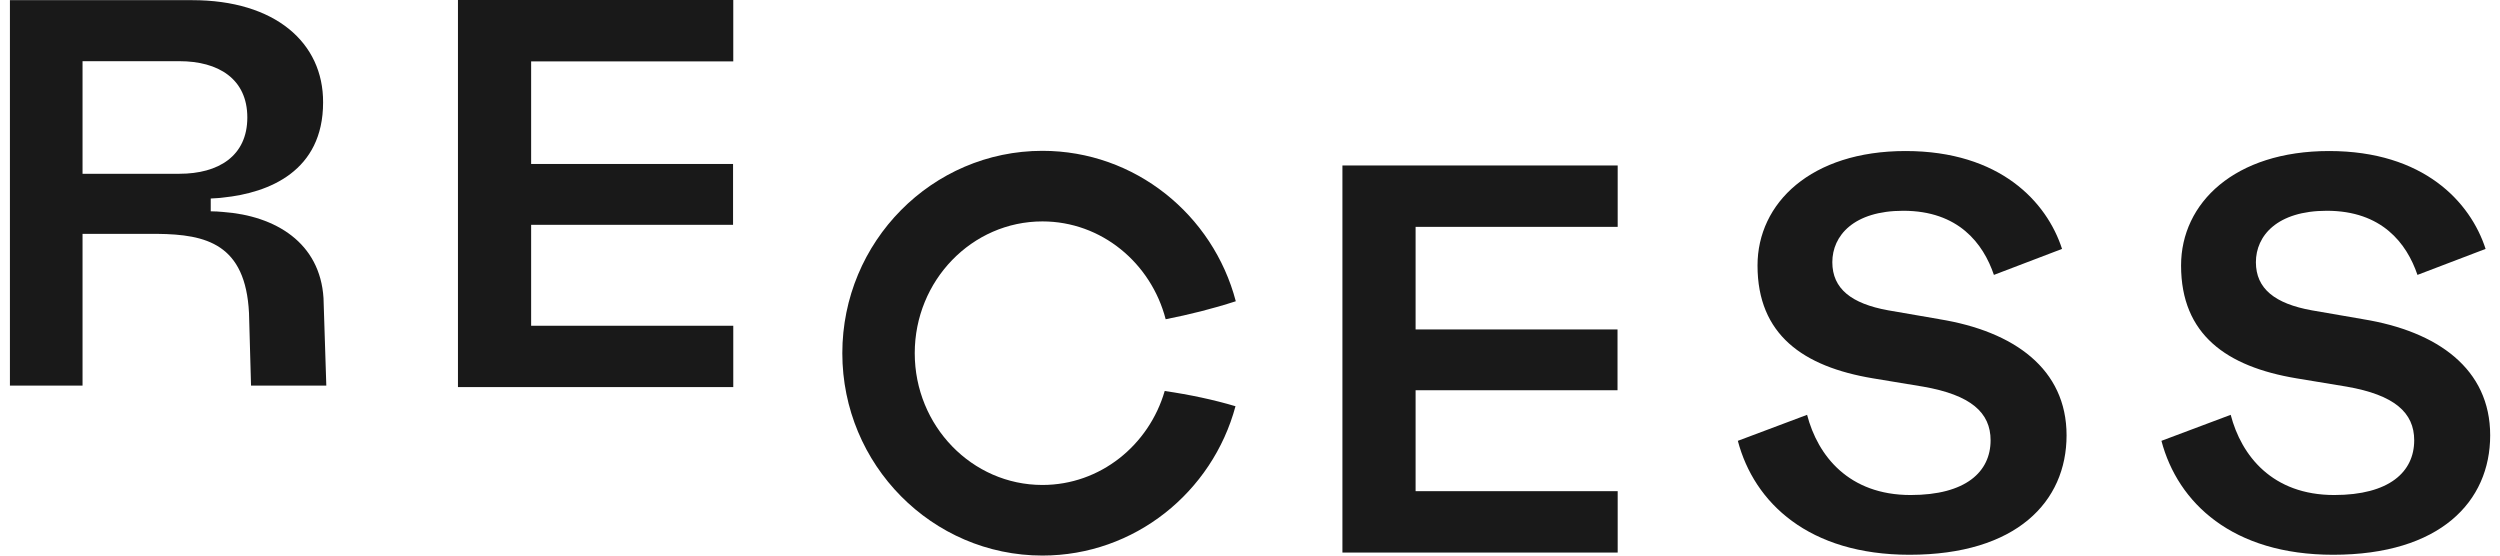
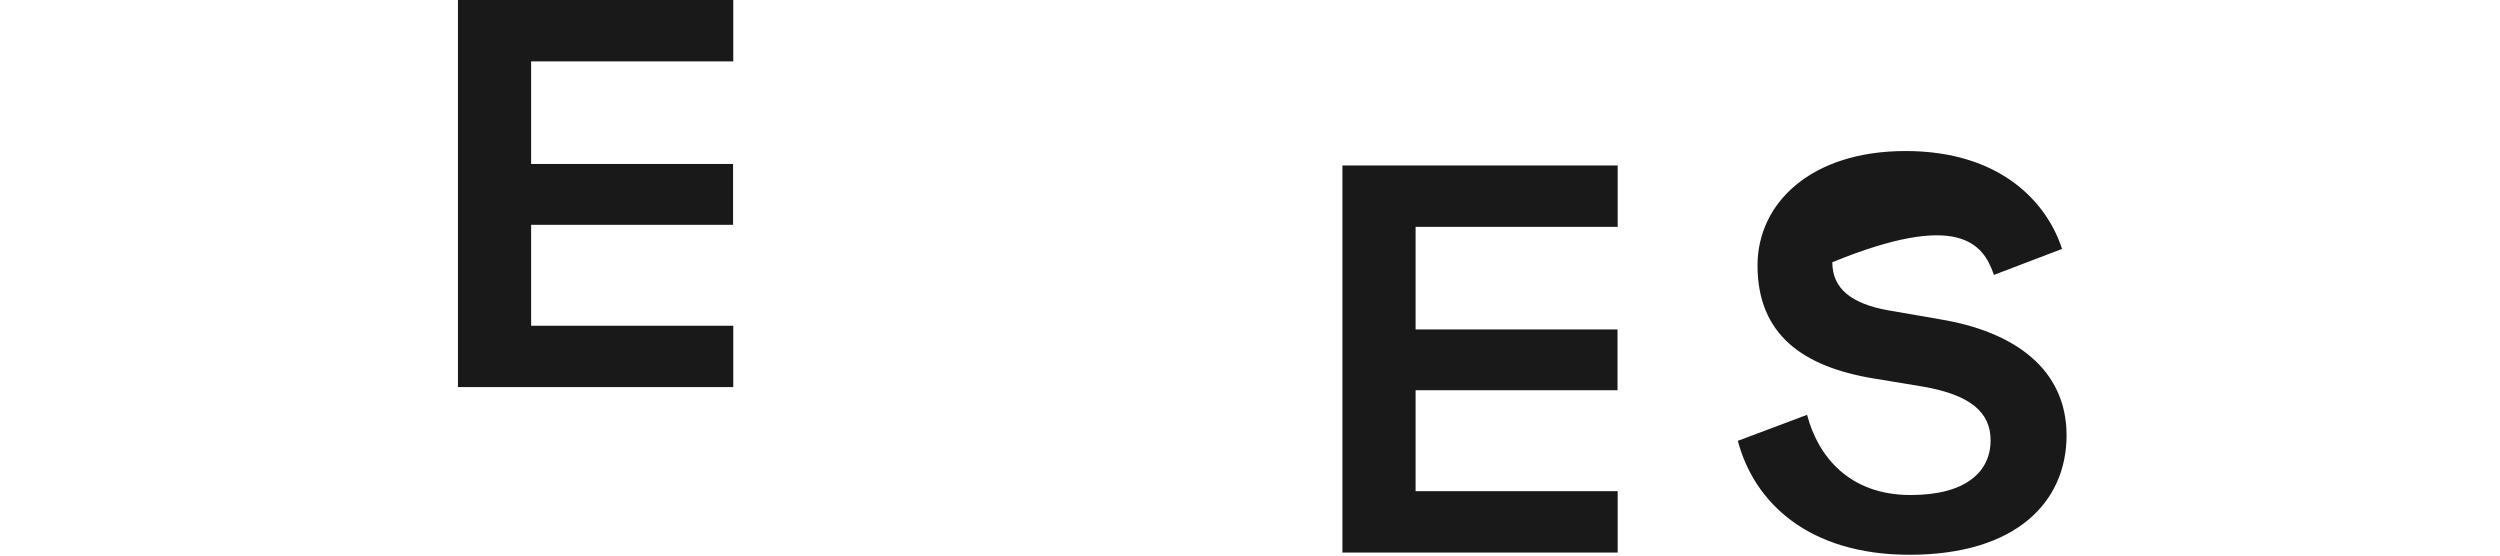
<svg xmlns="http://www.w3.org/2000/svg" fill="none" viewBox="0 0 126 28" height="28" width="126">
  <g clip-path="url(#clip0_1950_508)">
-     <path fill="#191919" d="M97.741 16.085L95.158 15.639C93.314 15.304 92.349 14.553 92.349 13.215C92.349 11.877 93.427 10.623 95.925 10.623C98.705 10.623 99.954 12.268 100.493 13.855L103.927 12.545C103.16 10.177 100.806 7.612 96.04 7.612C91.275 7.612 88.579 10.232 88.579 13.381C88.579 16.866 90.877 18.481 94.396 19.068L96.923 19.486C99.334 19.905 100.326 20.797 100.326 22.19C100.326 23.78 99.077 24.949 96.297 24.949C93.175 24.949 91.616 22.971 91.077 20.907L87.587 22.218C88.41 25.339 91.162 27.96 96.24 27.96C101.632 27.96 104.155 25.284 104.155 21.94C104.155 18.597 101.516 16.7 97.743 16.087L97.741 16.085Z" />
-     <path fill="#191919" d="M119.088 16.085L116.505 15.639C114.661 15.304 113.697 14.553 113.697 13.215C113.697 11.877 114.774 10.623 117.272 10.623C120.052 10.623 121.301 12.268 121.84 13.855L125.274 12.545C124.507 10.177 122.153 7.612 117.387 7.612C112.622 7.612 109.926 10.232 109.926 13.381C109.926 16.866 112.224 18.481 115.743 19.068L118.27 19.486C120.681 19.905 121.676 20.797 121.676 22.19C121.676 23.78 120.427 24.949 117.646 24.949C114.525 24.949 112.966 22.971 112.427 20.907L108.936 22.218C109.76 25.339 112.512 27.96 117.59 27.96C122.981 27.96 125.505 25.284 125.505 21.94C125.505 18.597 122.866 16.7 119.093 16.087L119.088 16.085Z" />
+     <path fill="#191919" d="M97.741 16.085L95.158 15.639C93.314 15.304 92.349 14.553 92.349 13.215C98.705 10.623 99.954 12.268 100.493 13.855L103.927 12.545C103.16 10.177 100.806 7.612 96.04 7.612C91.275 7.612 88.579 10.232 88.579 13.381C88.579 16.866 90.877 18.481 94.396 19.068L96.923 19.486C99.334 19.905 100.326 20.797 100.326 22.19C100.326 23.78 99.077 24.949 96.297 24.949C93.175 24.949 91.616 22.971 91.077 20.907L87.587 22.218C88.41 25.339 91.162 27.96 96.24 27.96C101.632 27.96 104.155 25.284 104.155 21.94C104.155 18.597 101.516 16.7 97.743 16.087L97.741 16.085Z" />
    <path fill="#191919" d="M23.081 19.509H36.957V16.418H26.769V11.331H36.946V8.264H26.769V3.094H36.957V0H23.081V19.509Z" />
    <path fill="#191919" d="M67.658 27.849H81.531V24.755H71.346V19.668H81.523V16.604H71.346V11.434H81.531V8.34H67.658V27.849Z" />
-     <path fill="#191919" d="M52.538 11.159C55.513 11.159 58.014 13.255 58.75 16.09C59.935 15.856 61.12 15.561 62.284 15.183C61.138 10.824 57.203 7.602 52.538 7.602C46.977 7.602 42.453 12.177 42.453 17.801C42.453 23.424 46.977 28 52.538 28C57.183 28 61.105 24.805 62.269 20.474C61.166 20.146 59.976 19.892 58.701 19.706C57.906 22.442 55.447 24.442 52.538 24.442C48.988 24.442 46.103 21.464 46.103 17.801C46.103 14.137 48.988 11.159 52.538 11.159Z" />
-     <path fill="#191919" d="M12.652 19.433H16.446L16.305 15.027C16.133 12.235 13.889 10.874 11.242 10.683C11.034 10.665 10.844 10.65 10.621 10.65V10.005C10.829 9.988 11.036 9.988 11.259 9.955C13.555 9.718 16.284 8.63 16.284 5.163C16.299 2.149 13.863 0.008 9.685 0.008H0.5V19.433H4.16V11.787H7.941C10.387 11.814 12.378 12.29 12.55 15.78L12.652 19.433ZM9.046 8.761H4.16V3.084H9.046C10.998 3.084 12.465 3.968 12.465 5.921C12.465 7.874 10.998 8.758 9.046 8.758V8.761Z" />
  </g>
  <defs>
    <clipPath id="clip0_1950_508">
      <rect transform="translate(0.5)" fill="white" height="28" width="125" />
    </clipPath>
  </defs>
</svg>